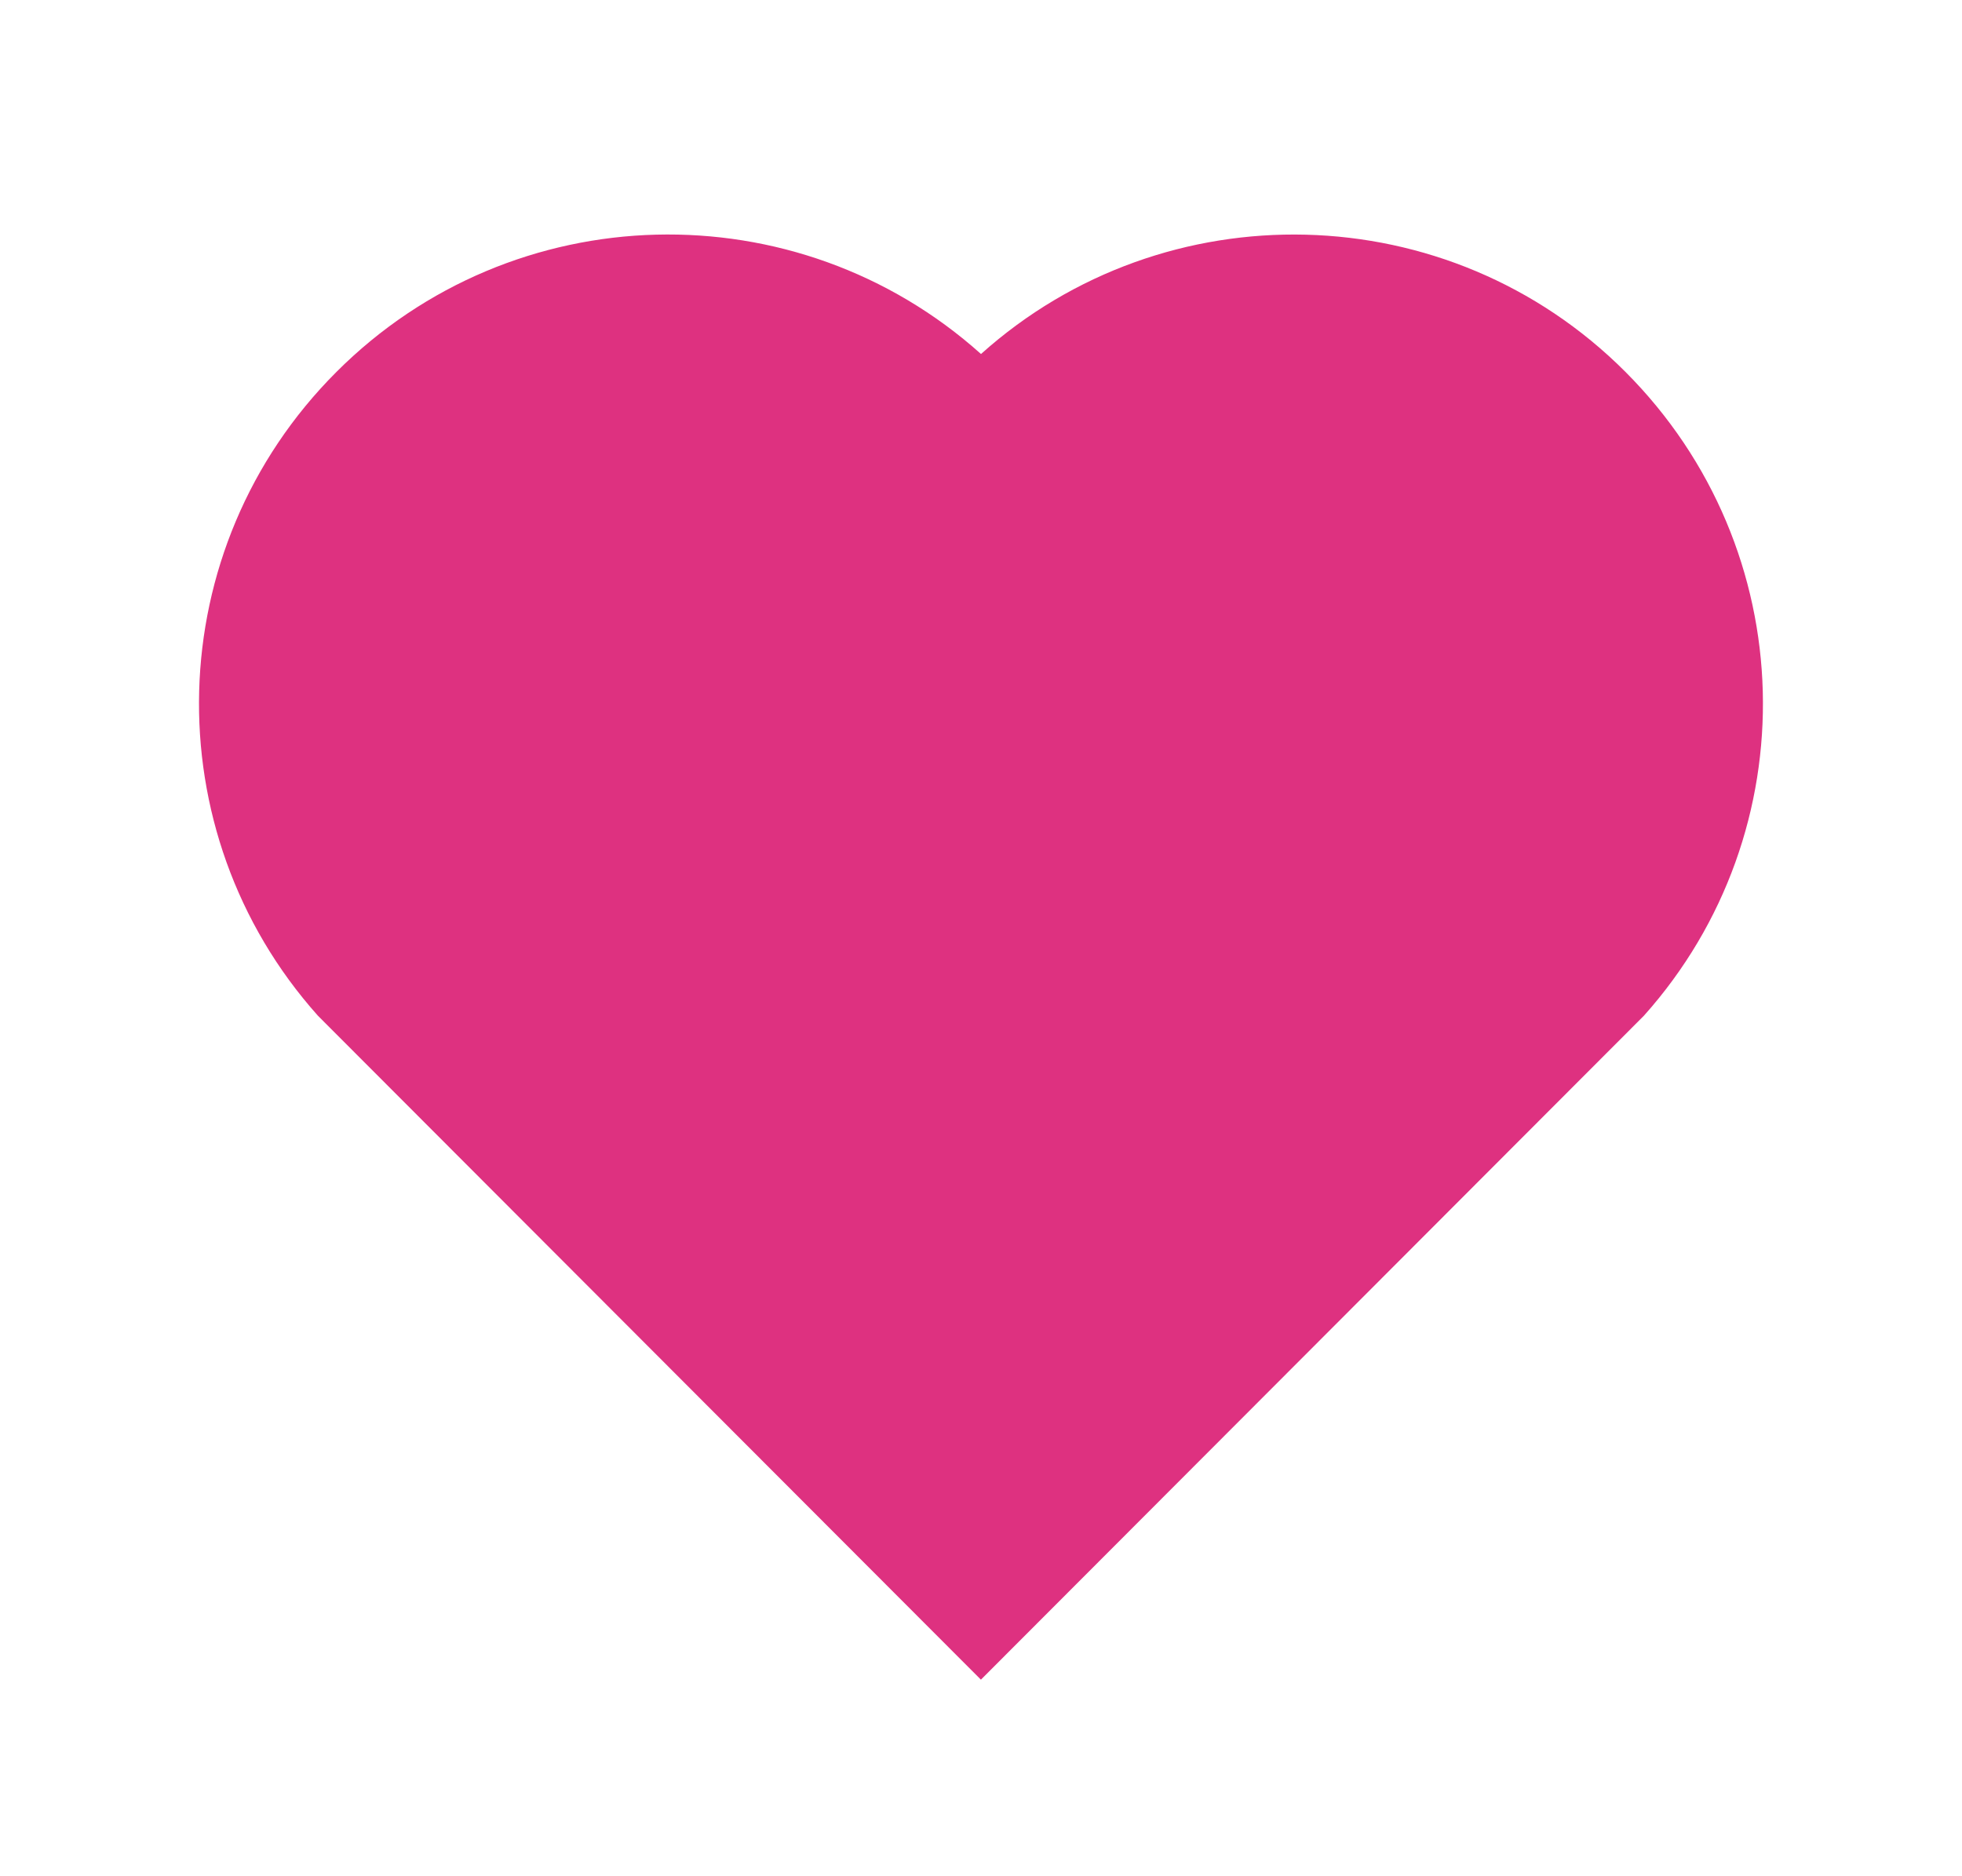
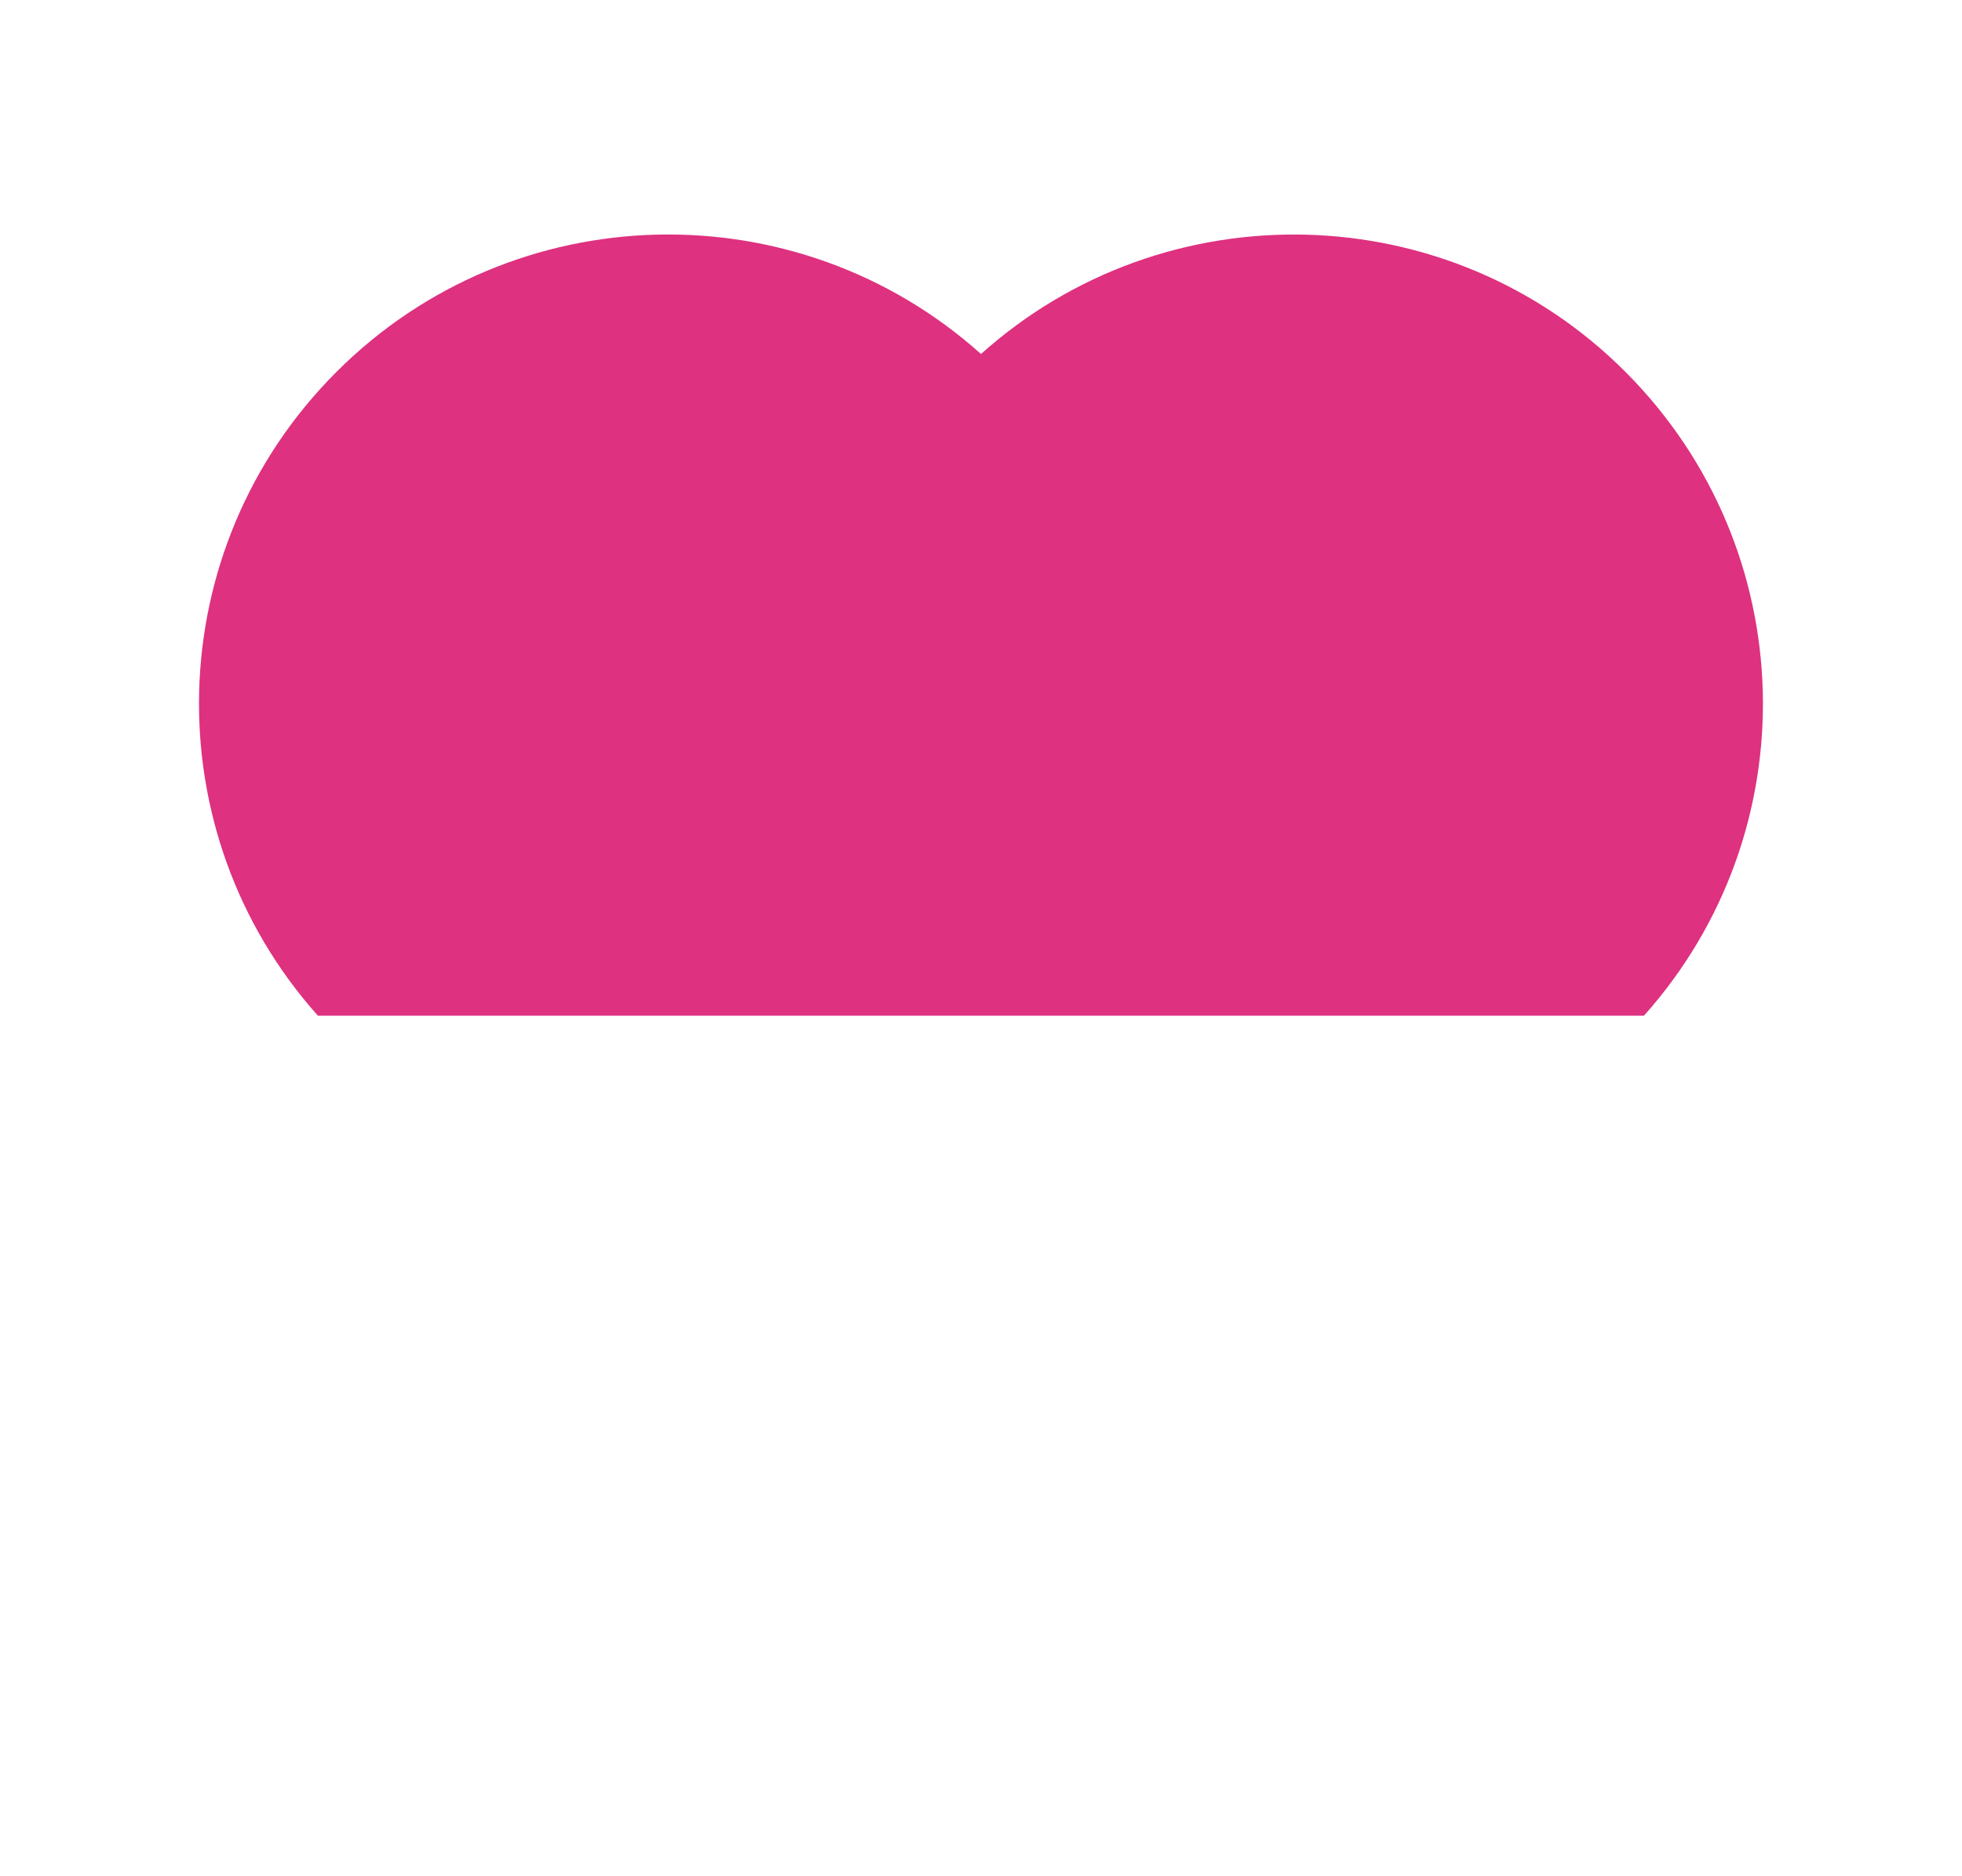
<svg xmlns="http://www.w3.org/2000/svg" width="23" height="22" viewBox="0 0 23 22" fill="none">
  <g id="heart-fill">
-     <path id="Vector" d="M11.5 4.151C13.654 2.218 16.981 2.283 19.055 4.361C21.129 6.439 21.201 9.751 19.271 11.91L11.499 19.695L3.727 11.91C1.798 9.751 1.871 6.434 3.944 4.361C6.019 2.285 9.341 2.215 11.5 4.151Z" fill="#DE3180" />
+     <path id="Vector" d="M11.5 4.151C13.654 2.218 16.981 2.283 19.055 4.361C21.129 6.439 21.201 9.751 19.271 11.91L3.727 11.91C1.798 9.751 1.871 6.434 3.944 4.361C6.019 2.285 9.341 2.215 11.5 4.151Z" fill="#DE3180" />
  </g>
</svg>